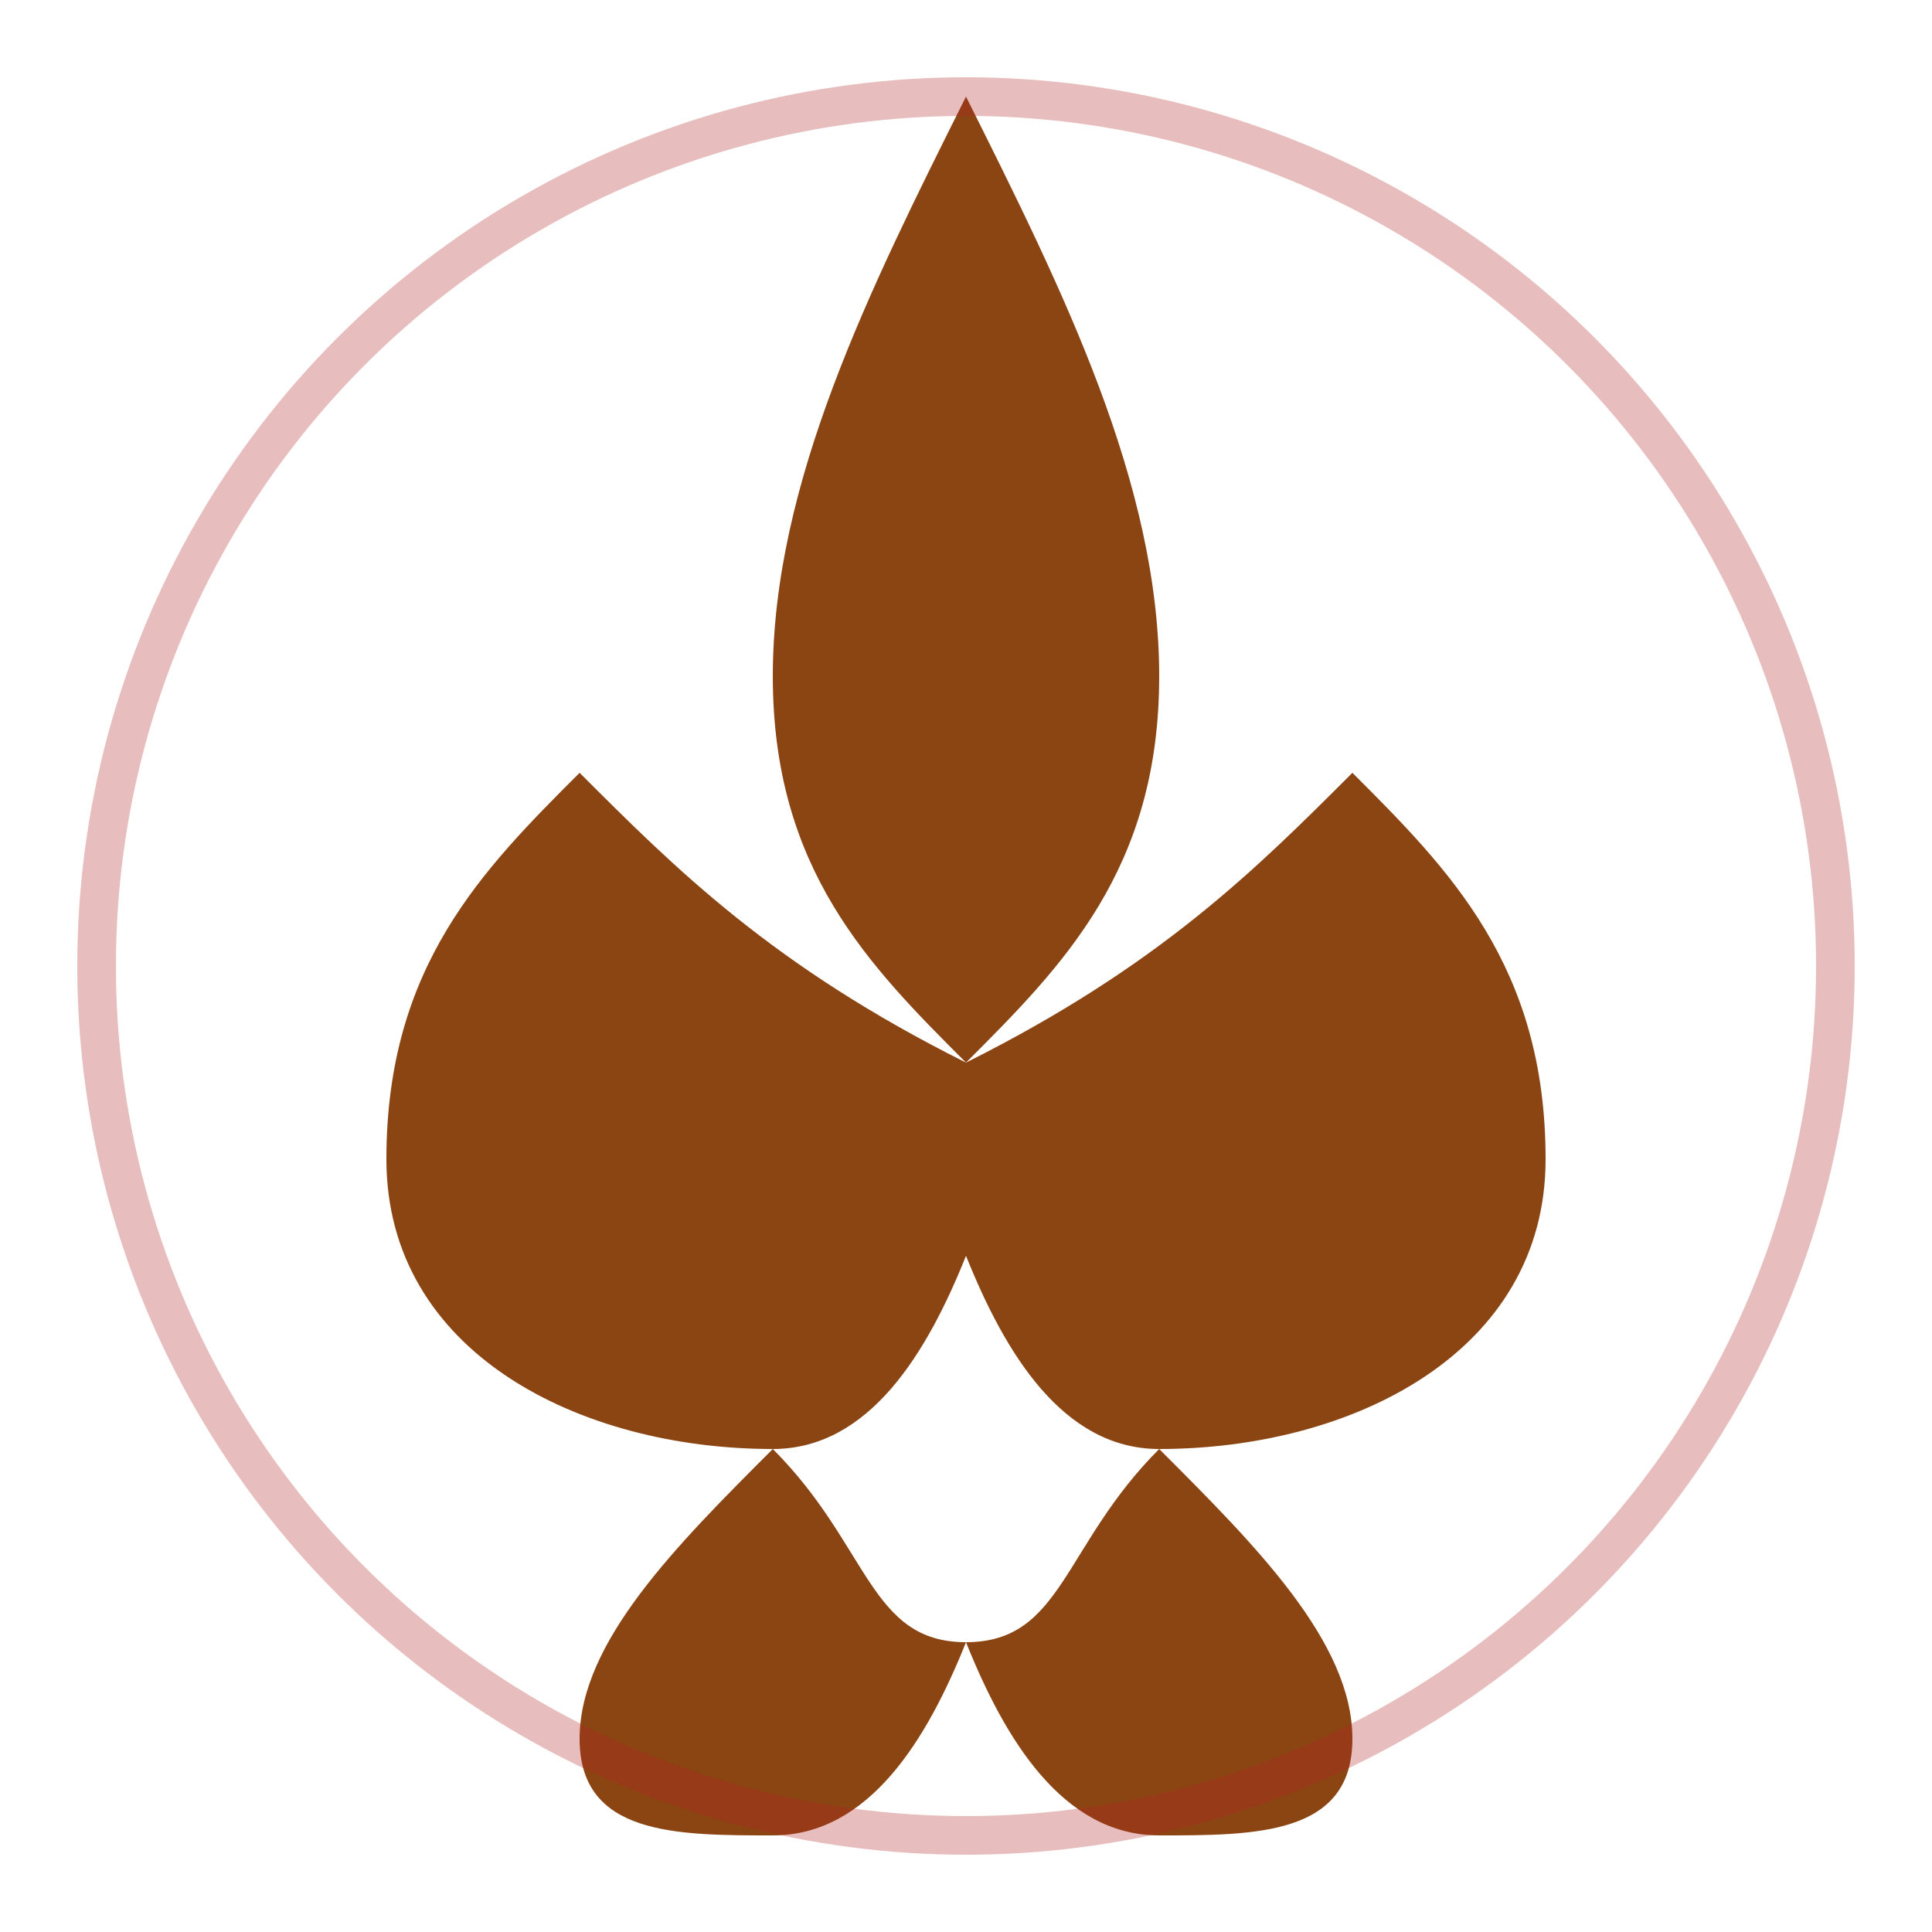
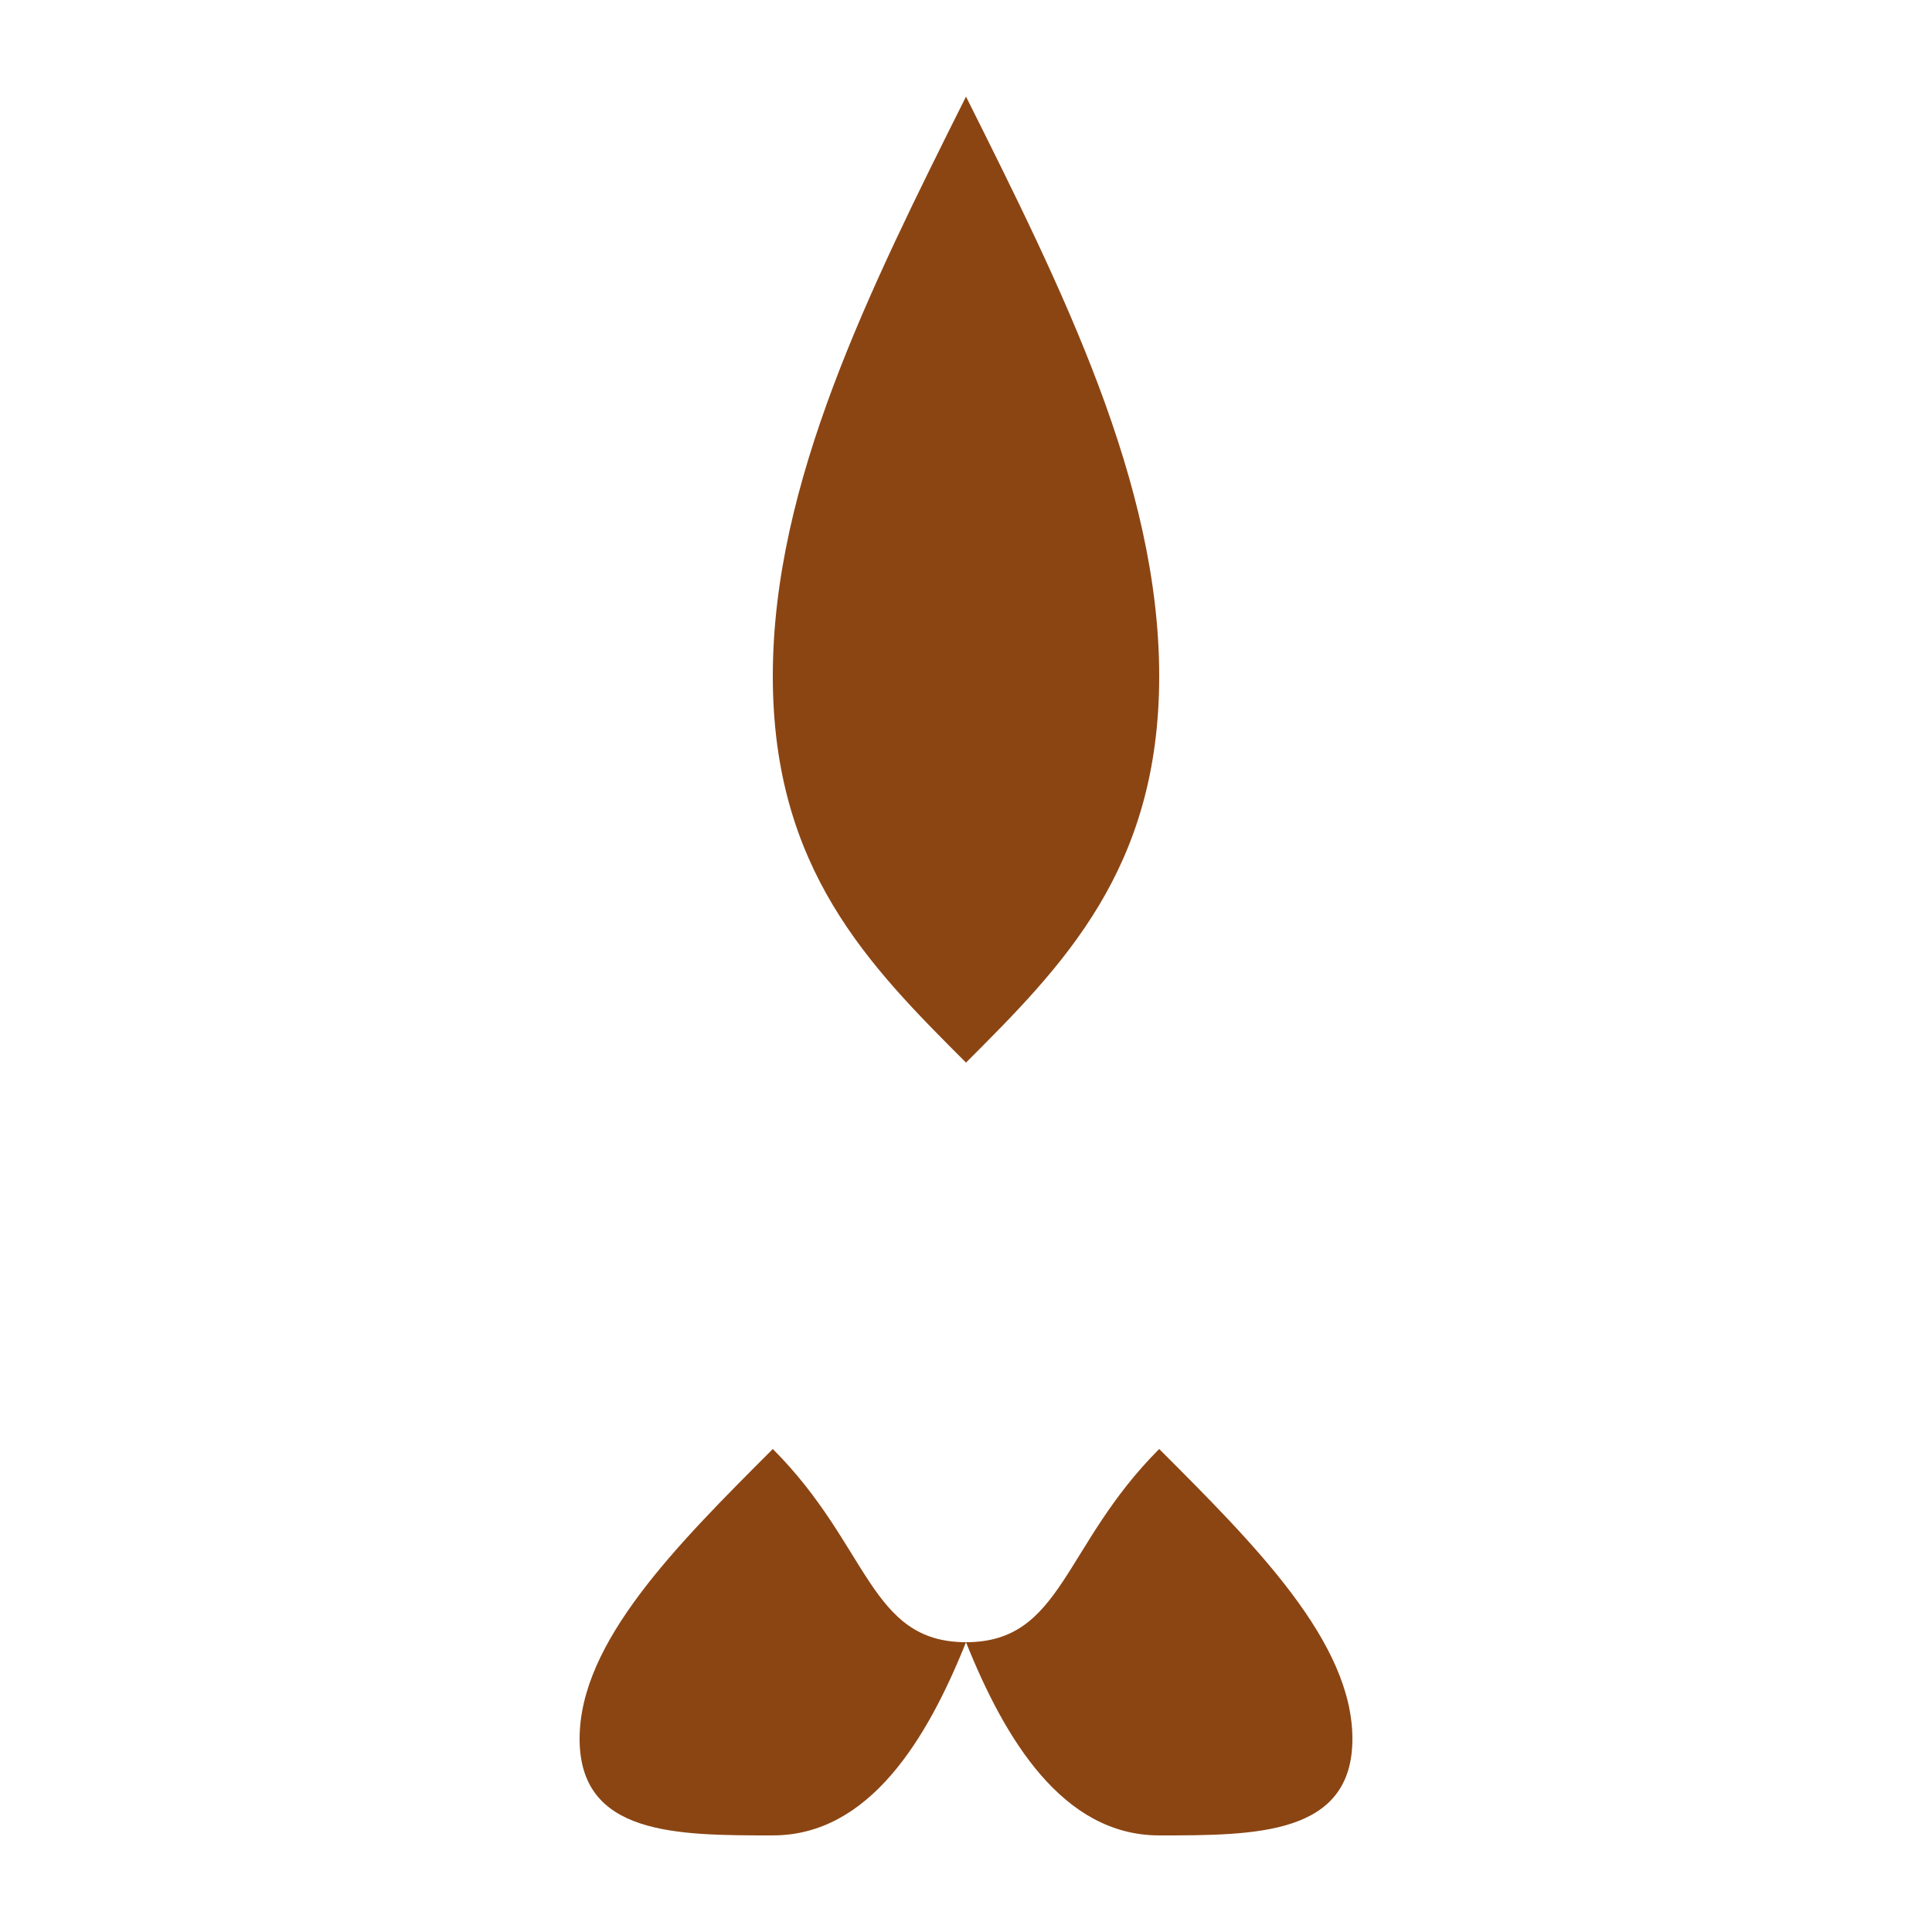
<svg xmlns="http://www.w3.org/2000/svg" viewBox="0 0 100 100" width="100" height="100">
  <path d="M50 5 C45 15, 40 25, 40 35 C40 45, 45 50, 50 55 C55 50, 60 45, 60 35 C60 25, 55 15, 50 5 Z" fill="#8B4513" />
-   <path d="M30 40 C25 45, 20 50, 20 60 C20 70, 30 75, 40 75 C45 75, 48 70, 50 65 C52 70, 55 75, 60 75 C70 75, 80 70, 80 60 C80 50, 75 45, 70 40 C65 45, 60 50, 50 55 C40 50, 35 45, 30 40 Z" fill="#8B4513" />
  <path d="M40 75 C35 80, 30 85, 30 90 C30 95, 35 95, 40 95 C45 95, 48 90, 50 85 C52 90, 55 95, 60 95 C65 95, 70 95, 70 90 C70 85, 65 80, 60 75 C55 80, 55 85, 50 85 C45 85, 45 80, 40 75 Z" fill="#8B4513" />
-   <circle cx="50" cy="50" r="45" fill="none" stroke="#B22222" stroke-width="2" stroke-opacity="0.3" />
</svg>